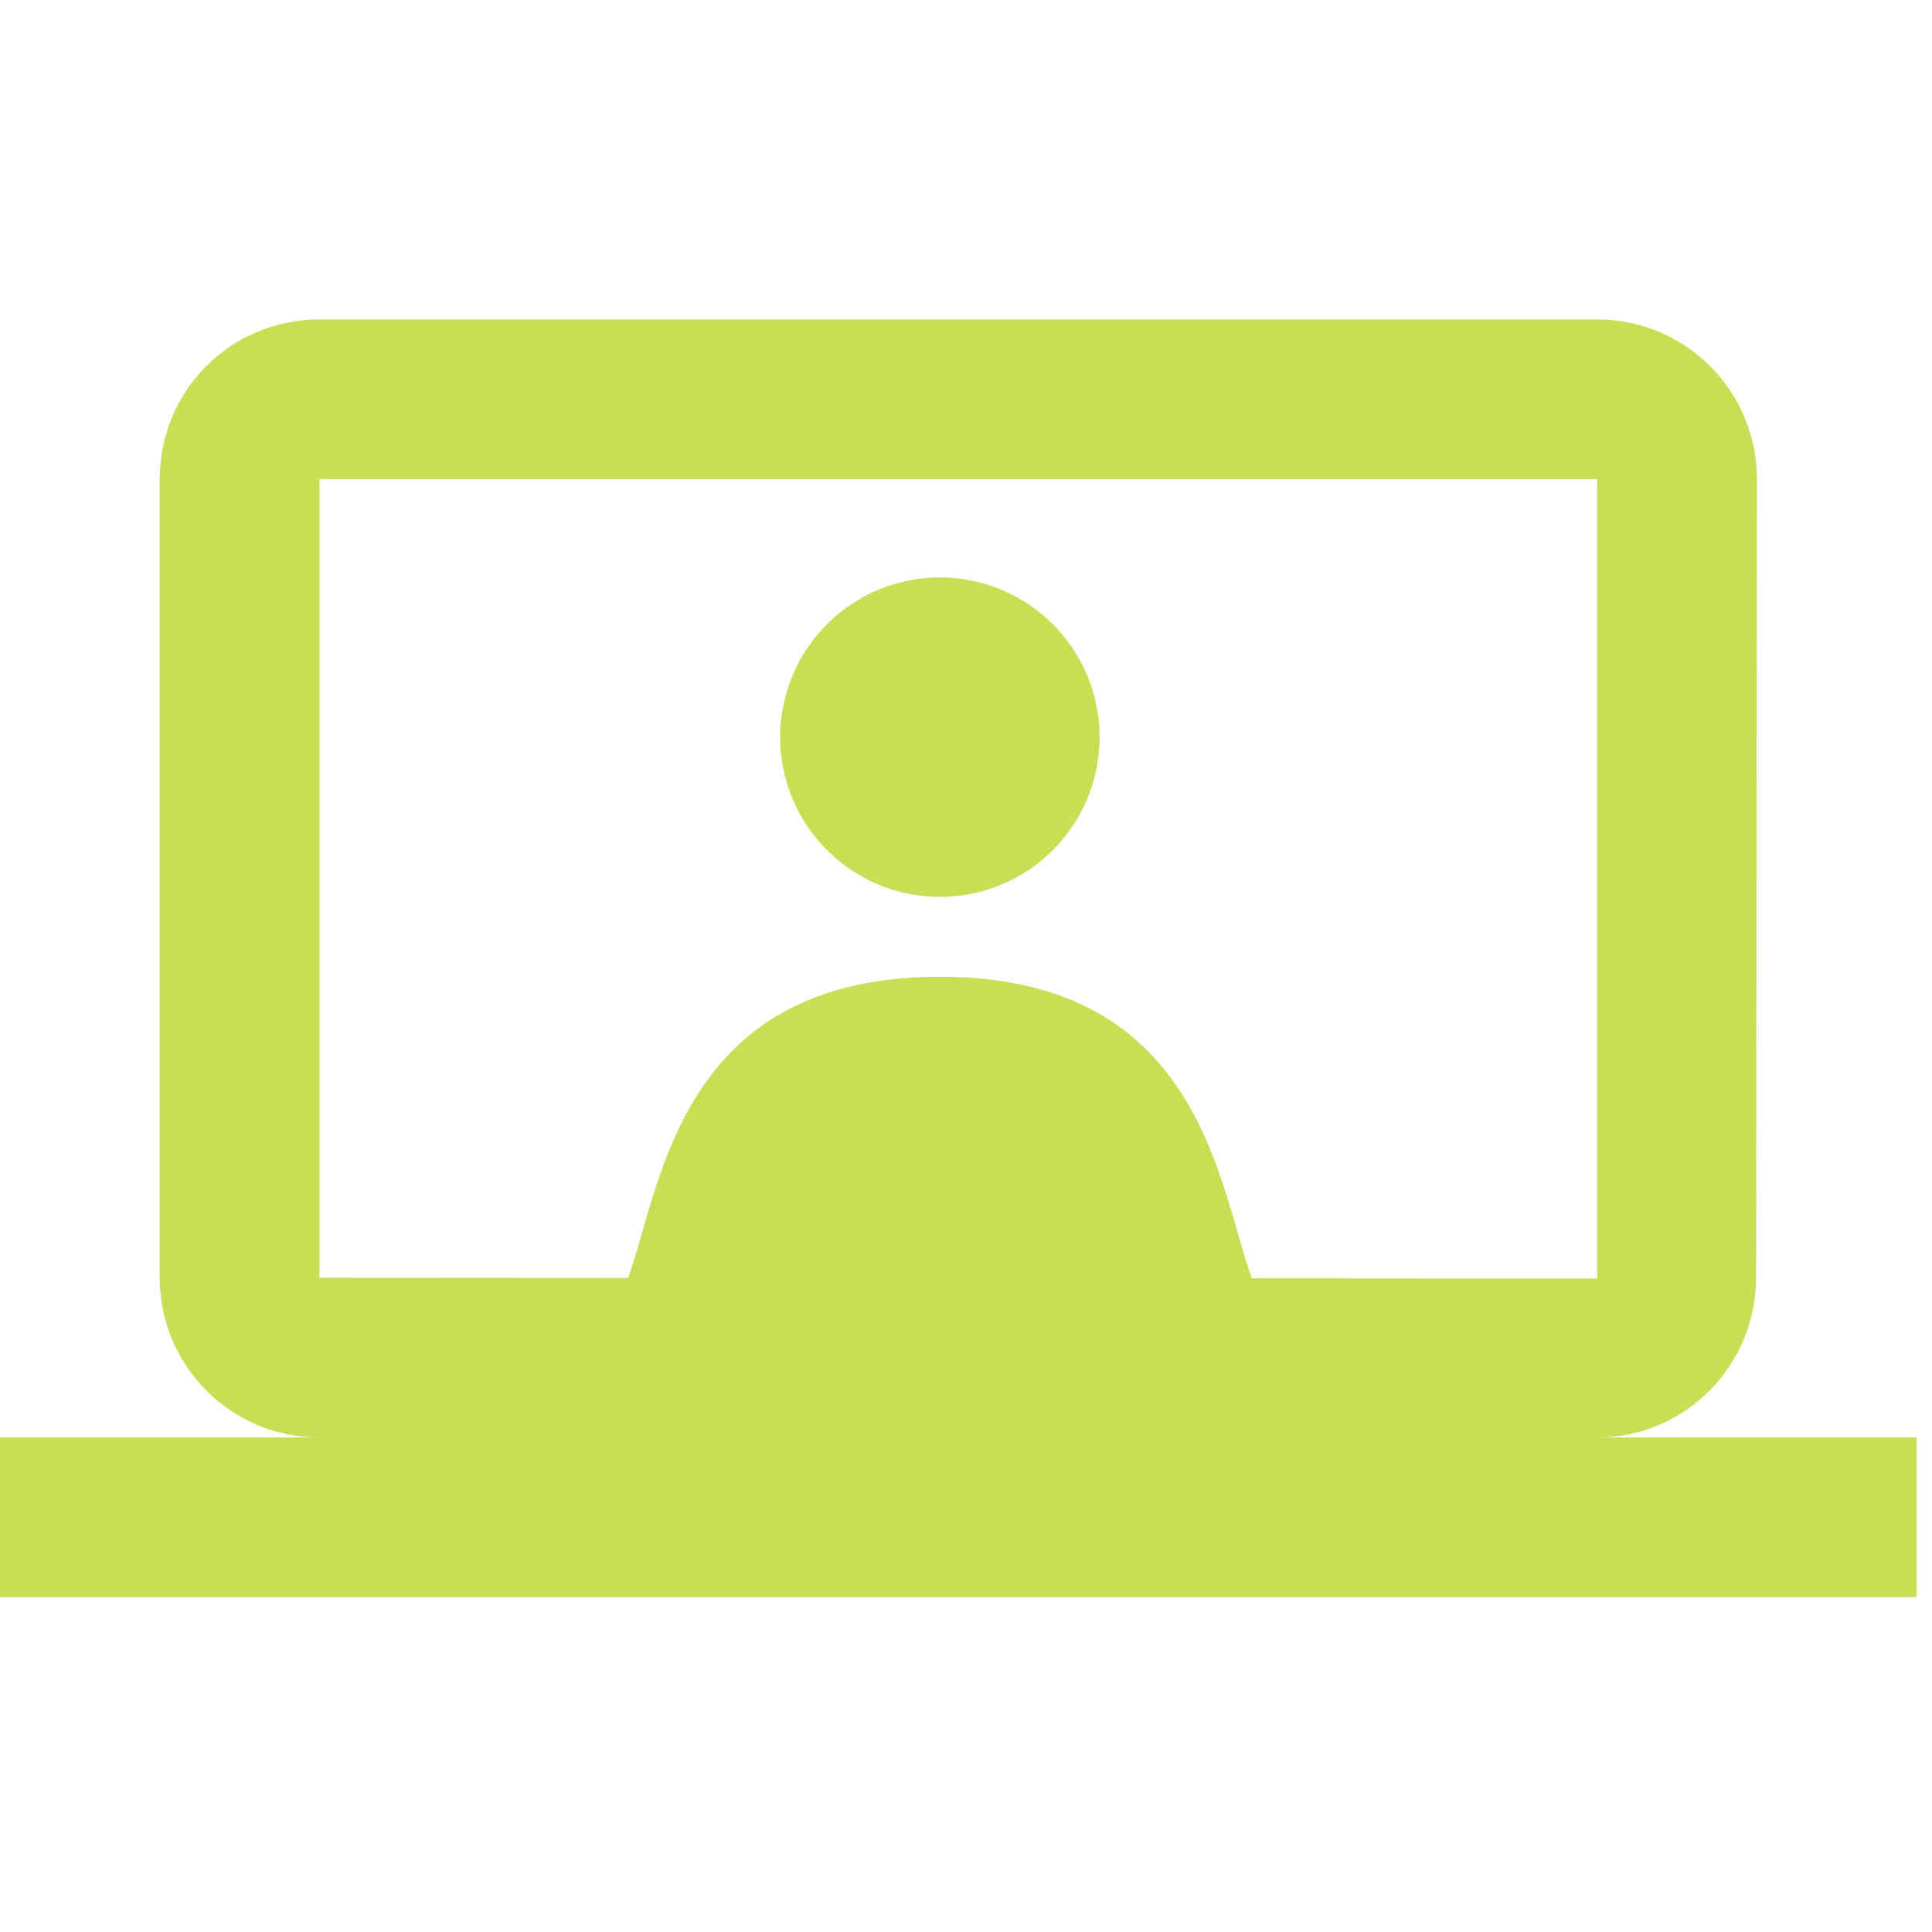
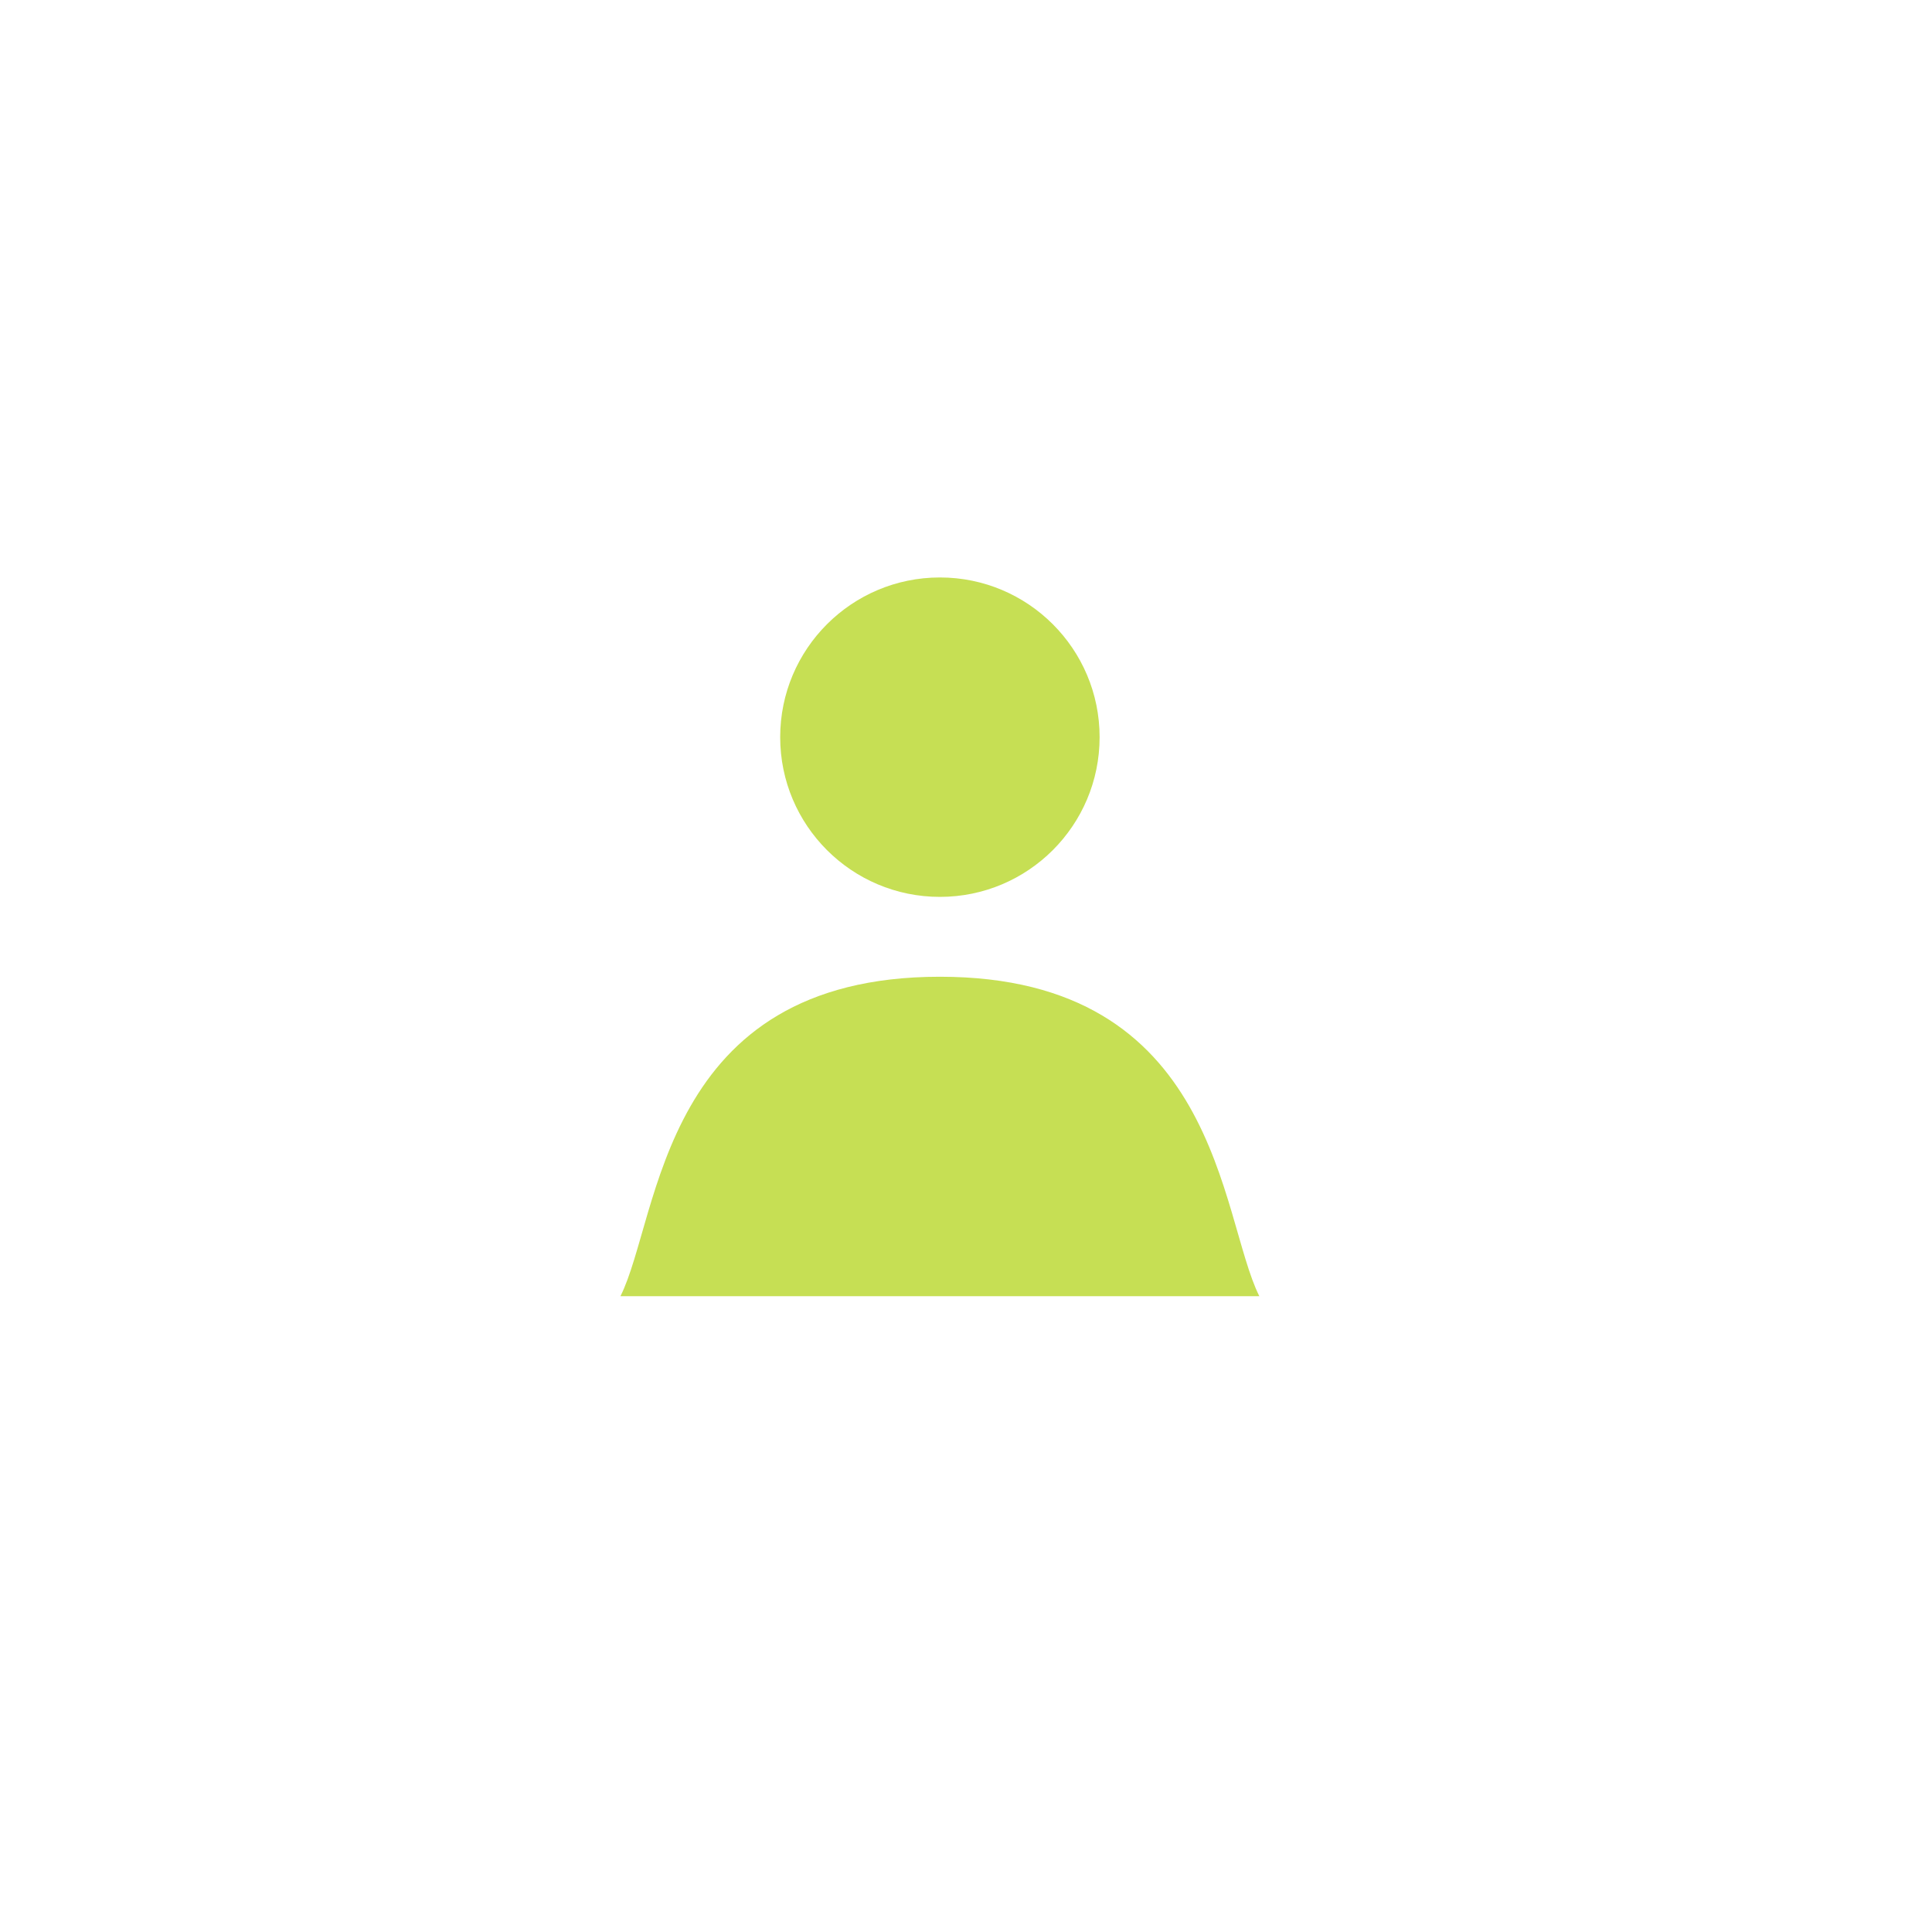
<svg xmlns="http://www.w3.org/2000/svg" width="102" height="102" viewBox="0 0 102 102" fill="none">
-   <path fill-rule="evenodd" clip-rule="evenodd" d="M92.714 67.459C92.714 72.097 88.962 75.892 84.324 75.892H101.189V84.324H0V75.892H16.865C12.185 75.892 8.432 72.097 8.432 67.459V25.297C8.432 20.617 12.185 16.865 16.865 16.865H84.324C88.962 16.865 92.757 20.617 92.757 25.297L92.714 67.459ZM16.865 25.297V67.459L84.324 67.501V25.297H16.865Z" fill="#C6DF54" />
  <circle cx="49.622" cy="38.919" r="8.432" fill="#C6DF54" />
-   <path d="M49.621 51.567C34.865 51.567 34.865 64.216 32.757 68.432H66.486C64.378 64.216 64.378 51.567 49.621 51.567Z" fill="#C6DF54" />
+   <path d="M49.621 51.567C34.865 51.567 34.865 64.216 32.757 68.432H66.486C64.378 64.216 64.378 51.567 49.621 51.567" fill="#C6DF54" />
</svg>